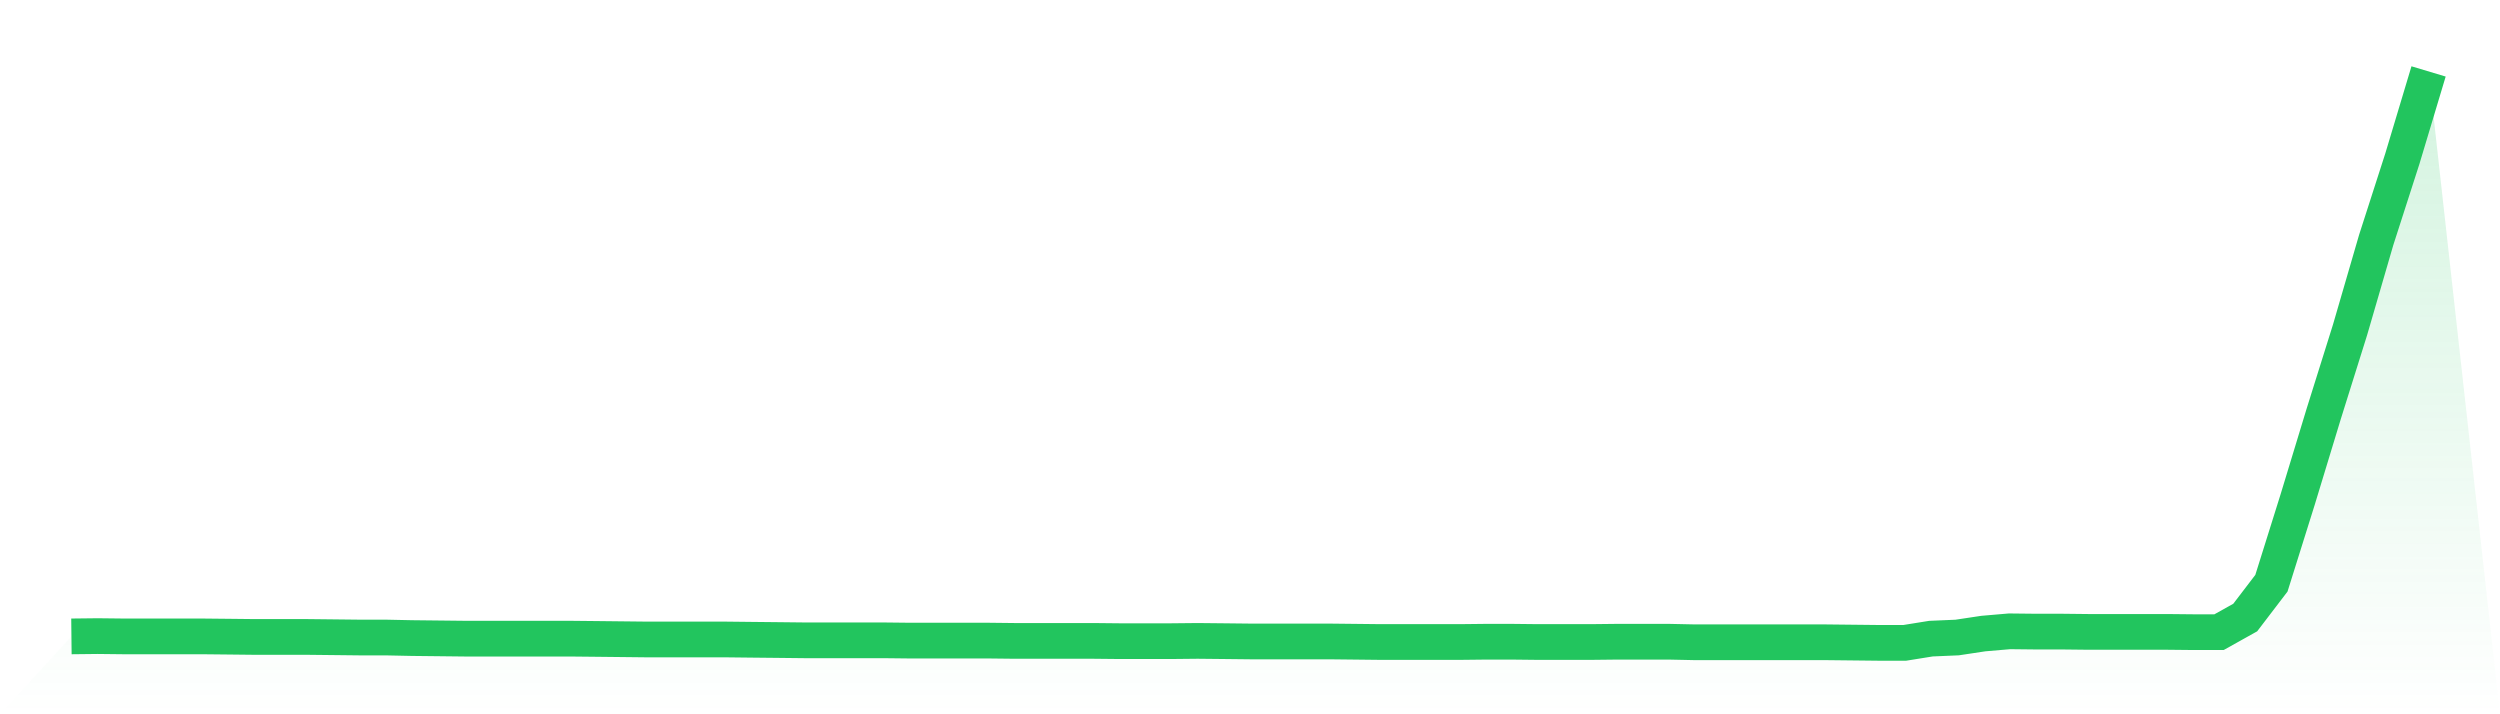
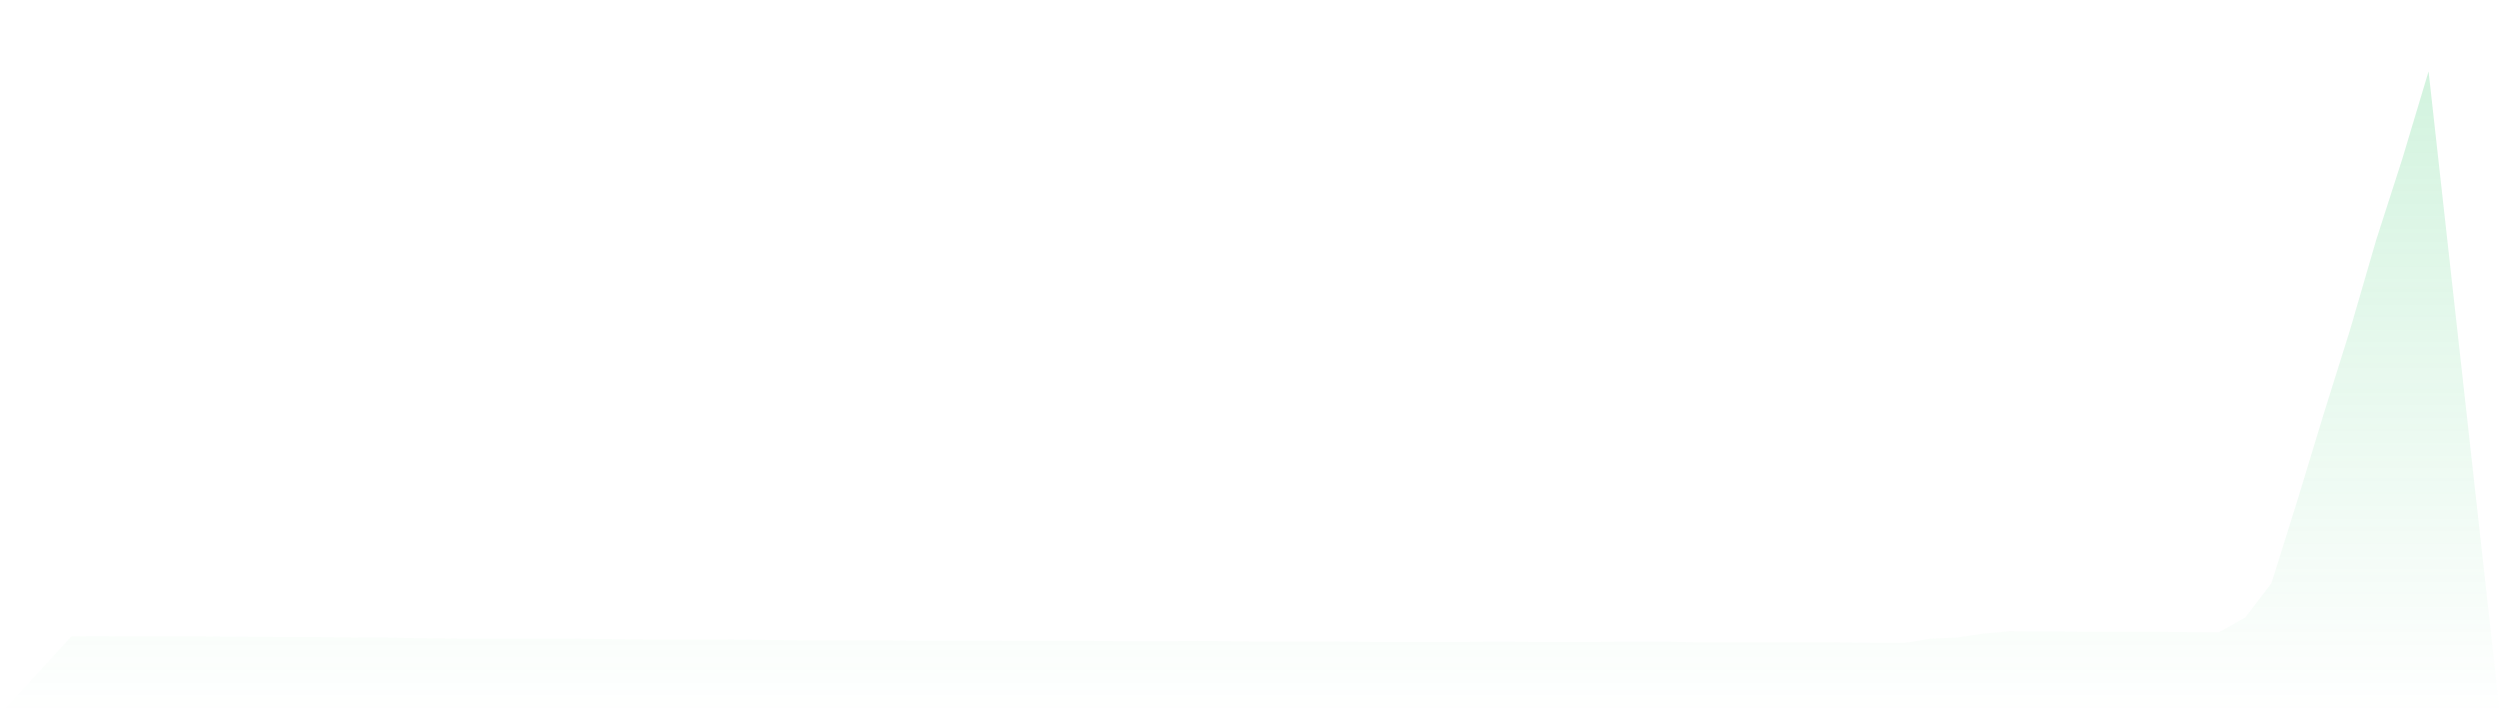
<svg xmlns="http://www.w3.org/2000/svg" viewBox="0 0 140 40">
  <defs>
    <linearGradient id="gradient" x1="0" x2="0" y1="0" y2="1">
      <stop offset="0%" stop-color="#22c55e" stop-opacity="0.2" />
      <stop offset="100%" stop-color="#22c55e" stop-opacity="0" />
    </linearGradient>
  </defs>
-   <path d="M4,35.638 L4,35.638 L5.467,35.622 L6.933,35.638 L8.4,35.638 L9.867,35.638 L11.333,35.638 L12.8,35.653 L14.267,35.669 L15.733,35.669 L17.2,35.669 L18.667,35.685 L20.133,35.701 L21.6,35.701 L23.067,35.732 L24.533,35.748 L26,35.764 L27.467,35.764 L28.933,35.764 L30.4,35.764 L31.867,35.764 L33.333,35.779 L34.8,35.795 L36.267,35.811 L37.733,35.811 L39.2,35.811 L40.667,35.811 L42.133,35.827 L43.6,35.842 L45.067,35.858 L46.533,35.858 L48,35.858 L49.467,35.858 L50.933,35.874 L52.4,35.874 L53.867,35.874 L55.333,35.874 L56.8,35.89 L58.267,35.89 L59.733,35.89 L61.2,35.89 L62.667,35.905 L64.133,35.905 L65.6,35.905 L67.067,35.89 L68.533,35.905 L70,35.921 L71.467,35.921 L72.933,35.921 L74.4,35.921 L75.867,35.937 L77.333,35.953 L78.8,35.953 L80.267,35.953 L81.733,35.953 L83.2,35.937 L84.667,35.937 L86.133,35.953 L87.6,35.953 L89.067,35.953 L90.533,35.937 L92,35.937 L93.467,35.937 L94.933,35.968 L96.4,35.968 L97.867,35.968 L99.333,35.968 L100.8,35.968 L102.267,35.968 L103.733,35.984 L105.2,36 L106.667,36 L108.133,35.764 L109.6,35.701 L111.067,35.48 L112.533,35.354 L114,35.37 L115.467,35.37 L116.933,35.386 L118.4,35.386 L119.867,35.386 L121.333,35.386 L122.8,35.401 L124.267,35.401 L125.733,34.582 L127.2,32.66 L128.667,27.98 L130.133,23.159 L131.6,18.48 L133.067,13.438 L134.533,8.884 L136,4 L140,40 L0,40 z" fill="url(#gradient)" />
-   <path d="M4,35.638 L4,35.638 L5.467,35.622 L6.933,35.638 L8.4,35.638 L9.867,35.638 L11.333,35.638 L12.8,35.653 L14.267,35.669 L15.733,35.669 L17.2,35.669 L18.667,35.685 L20.133,35.701 L21.6,35.701 L23.067,35.732 L24.533,35.748 L26,35.764 L27.467,35.764 L28.933,35.764 L30.4,35.764 L31.867,35.764 L33.333,35.779 L34.8,35.795 L36.267,35.811 L37.733,35.811 L39.2,35.811 L40.667,35.811 L42.133,35.827 L43.6,35.842 L45.067,35.858 L46.533,35.858 L48,35.858 L49.467,35.858 L50.933,35.874 L52.4,35.874 L53.867,35.874 L55.333,35.874 L56.8,35.89 L58.267,35.89 L59.733,35.89 L61.2,35.89 L62.667,35.905 L64.133,35.905 L65.6,35.905 L67.067,35.89 L68.533,35.905 L70,35.921 L71.467,35.921 L72.933,35.921 L74.4,35.921 L75.867,35.937 L77.333,35.953 L78.8,35.953 L80.267,35.953 L81.733,35.953 L83.2,35.937 L84.667,35.937 L86.133,35.953 L87.6,35.953 L89.067,35.953 L90.533,35.937 L92,35.937 L93.467,35.937 L94.933,35.968 L96.4,35.968 L97.867,35.968 L99.333,35.968 L100.8,35.968 L102.267,35.968 L103.733,35.984 L105.2,36 L106.667,36 L108.133,35.764 L109.6,35.701 L111.067,35.48 L112.533,35.354 L114,35.37 L115.467,35.37 L116.933,35.386 L118.4,35.386 L119.867,35.386 L121.333,35.386 L122.8,35.401 L124.267,35.401 L125.733,34.582 L127.2,32.66 L128.667,27.98 L130.133,23.159 L131.6,18.48 L133.067,13.438 L134.533,8.884 L136,4" fill="none" stroke="#22c55e" stroke-width="2" />
+   <path d="M4,35.638 L4,35.638 L5.467,35.622 L6.933,35.638 L8.4,35.638 L9.867,35.638 L11.333,35.638 L12.8,35.653 L15.733,35.669 L17.2,35.669 L18.667,35.685 L20.133,35.701 L21.6,35.701 L23.067,35.732 L24.533,35.748 L26,35.764 L27.467,35.764 L28.933,35.764 L30.4,35.764 L31.867,35.764 L33.333,35.779 L34.8,35.795 L36.267,35.811 L37.733,35.811 L39.2,35.811 L40.667,35.811 L42.133,35.827 L43.6,35.842 L45.067,35.858 L46.533,35.858 L48,35.858 L49.467,35.858 L50.933,35.874 L52.4,35.874 L53.867,35.874 L55.333,35.874 L56.8,35.89 L58.267,35.89 L59.733,35.89 L61.2,35.89 L62.667,35.905 L64.133,35.905 L65.6,35.905 L67.067,35.89 L68.533,35.905 L70,35.921 L71.467,35.921 L72.933,35.921 L74.4,35.921 L75.867,35.937 L77.333,35.953 L78.8,35.953 L80.267,35.953 L81.733,35.953 L83.2,35.937 L84.667,35.937 L86.133,35.953 L87.6,35.953 L89.067,35.953 L90.533,35.937 L92,35.937 L93.467,35.937 L94.933,35.968 L96.4,35.968 L97.867,35.968 L99.333,35.968 L100.8,35.968 L102.267,35.968 L103.733,35.984 L105.2,36 L106.667,36 L108.133,35.764 L109.6,35.701 L111.067,35.48 L112.533,35.354 L114,35.37 L115.467,35.37 L116.933,35.386 L118.4,35.386 L119.867,35.386 L121.333,35.386 L122.8,35.401 L124.267,35.401 L125.733,34.582 L127.2,32.66 L128.667,27.98 L130.133,23.159 L131.6,18.48 L133.067,13.438 L134.533,8.884 L136,4 L140,40 L0,40 z" fill="url(#gradient)" />
</svg>